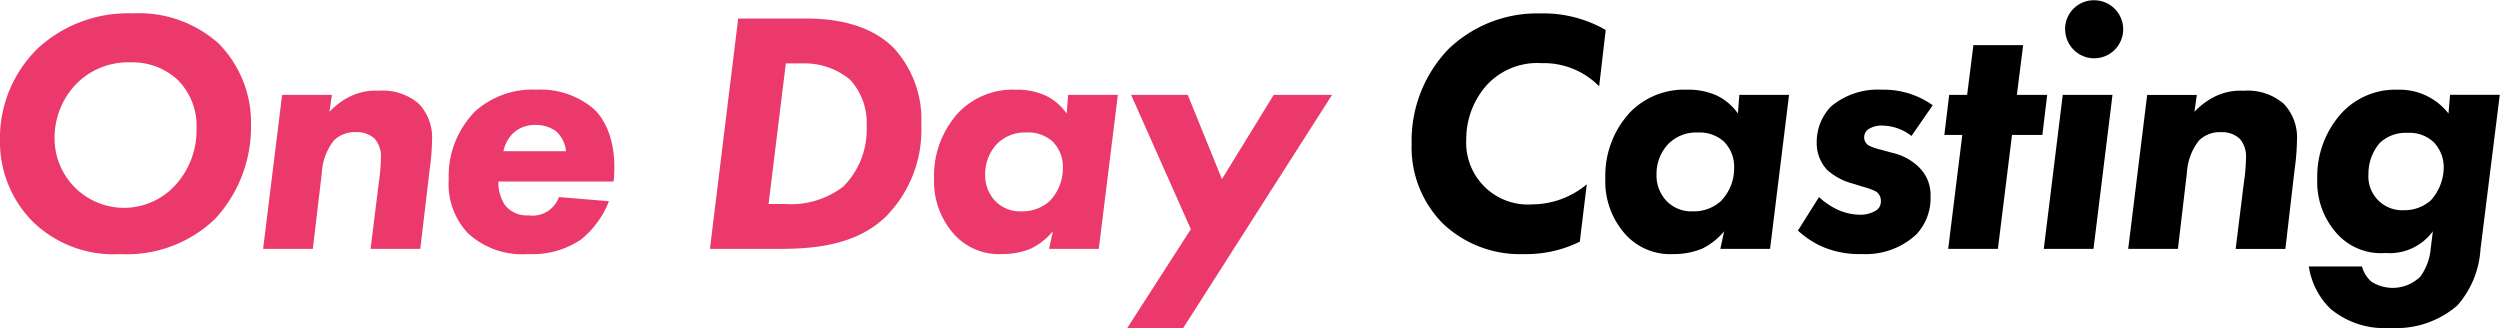
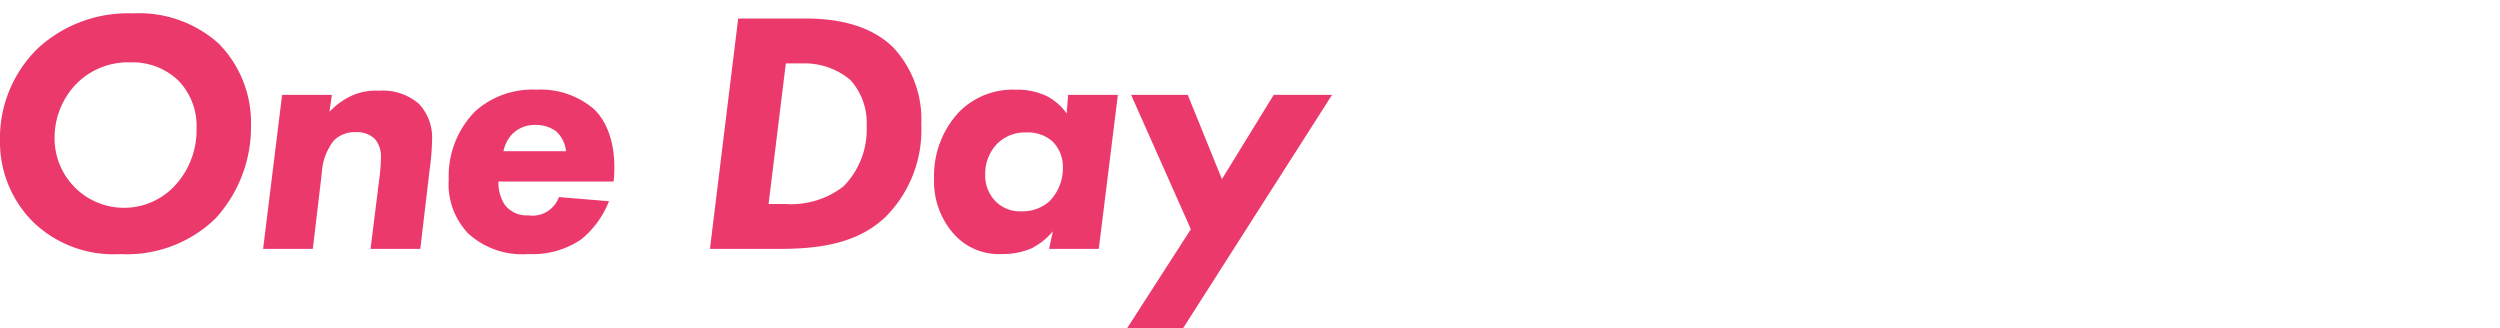
<svg xmlns="http://www.w3.org/2000/svg" id="logo.svg" width="159.344" height="20.906" viewBox="0 0 159.344 20.906">
  <defs>
    <style>
      .cls-1 {
        fill: #eb396c;
      }

      .cls-1, .cls-2 {
        fill-rule: evenodd;
      }
    </style>
  </defs>
  <path id="aaaa" class="cls-1" d="M449.2,27.727a8.475,8.475,0,0,0-6.031,2.223,7.992,7.992,0,0,0-2.421,5.9,7.211,7.211,0,0,0,2.068,5.128,7.355,7.355,0,0,0,5.591,2.091,8.105,8.105,0,0,0,6.075-2.267,8.627,8.627,0,0,0,2.267-5.943,7.192,7.192,0,0,0-2.069-5.217A7.615,7.615,0,0,0,449.2,27.727Zm-0.133,3.125A4.2,4.2,0,0,1,452.109,32a4.145,4.145,0,0,1,1.167,3.082,5.176,5.176,0,0,1-1.365,3.61,4.426,4.426,0,0,1-7.682-3.06,4.934,4.934,0,0,1,1.343-3.367A4.622,4.622,0,0,1,449.071,30.852Zm9.664,2.069-1.211,9.816h3.169l0.573-4.842a3.66,3.66,0,0,1,.77-2.068,1.9,1.9,0,0,1,1.431-.529,1.626,1.626,0,0,1,1.166.419,1.684,1.684,0,0,1,.4,1.188,11.658,11.658,0,0,1-.132,1.585l-0.528,4.248h3.17l0.594-5.04a14.944,14.944,0,0,0,.154-1.871,3.129,3.129,0,0,0-.836-2.334,3.514,3.514,0,0,0-2.554-.836,3.682,3.682,0,0,0-1.936.419A4.651,4.651,0,0,0,461.75,34l0.154-1.078h-3.169Zm14.107,3.588a2.287,2.287,0,0,1,.55-1.079,2.028,2.028,0,0,1,1.5-.593,2.2,2.2,0,0,1,1.3.4,1.979,1.979,0,0,1,.639,1.276h-3.984Zm7.021,1.937c0.132-1.166.088-3.3-1.232-4.6a5.21,5.21,0,0,0-3.676-1.255,5.469,5.469,0,0,0-3.9,1.365,5.879,5.879,0,0,0-1.7,4.358,4.549,4.549,0,0,0,1.233,3.433,5.088,5.088,0,0,0,3.83,1.321,5.528,5.528,0,0,0,3.367-.925,5.921,5.921,0,0,0,1.783-2.443l-3.191-.264a1.783,1.783,0,0,1-1.937,1.166,1.754,1.754,0,0,1-1.519-.682,2.608,2.608,0,0,1-.4-1.475h7.329ZM487.8,28.057l-1.8,14.68h4.512c2.663,0,4.974-.419,6.669-2.025a7.836,7.836,0,0,0,2.289-5.9,6.721,6.721,0,0,0-1.761-4.885c-1.65-1.651-4.094-1.871-5.612-1.871H487.8Zm3.037,2.86h1.035a4.556,4.556,0,0,1,3.059,1.035,4.056,4.056,0,0,1,1.057,2.95,5.152,5.152,0,0,1-1.475,3.852,5.462,5.462,0,0,1-3.742,1.122h-1.034Zm17.9,3.192a3.53,3.53,0,0,0-1.342-1.144,4.421,4.421,0,0,0-1.915-.374,4.807,4.807,0,0,0-3.61,1.431,5.948,5.948,0,0,0-1.585,4.226,5.049,5.049,0,0,0,1.321,3.609,3.861,3.861,0,0,0,3.037,1.211,4.682,4.682,0,0,0,1.827-.352,4.288,4.288,0,0,0,1.387-1.1l-0.242,1.122h3.169L512,32.921h-3.17Zm-2.575,1.211a2.34,2.34,0,0,1,1.651.55,2.266,2.266,0,0,1,.682,1.7,3,3,0,0,1-.836,2.114,2.561,2.561,0,0,1-1.805.66,2.193,2.193,0,0,1-1.673-.66,2.365,2.365,0,0,1-.638-1.673,2.78,2.78,0,0,1,.748-1.958A2.487,2.487,0,0,1,506.166,35.32ZM512.6,47.779h3.566l9.486-14.857h-3.719l-3.3,5.37-2.179-5.37h-3.61l3.808,8.562Z" transform="translate(-440.75 -26.875)" />
-   <path id="aaaa-2" data-name="aaaa" class="cls-2" d="M541.887,38.622a5.443,5.443,0,0,1-3.433,1.278,3.94,3.94,0,0,1-4.248-4.16,5.164,5.164,0,0,1,1.32-3.456A4.384,4.384,0,0,1,539,30.9a4.954,4.954,0,0,1,3.676,1.475l0.418-3.588a7.936,7.936,0,0,0-4.16-1.056,8.145,8.145,0,0,0-5.877,2.288,8.42,8.42,0,0,0-2.333,6.009,6.891,6.891,0,0,0,1.981,5.084,7.132,7.132,0,0,0,5.173,1.959,7.725,7.725,0,0,0,3.565-.792Zm9.635-4.512a3.532,3.532,0,0,0-1.343-1.144,4.415,4.415,0,0,0-1.915-.374,4.806,4.806,0,0,0-3.609,1.431,5.943,5.943,0,0,0-1.585,4.226,5.044,5.044,0,0,0,1.321,3.609,3.86,3.86,0,0,0,3.037,1.211,4.685,4.685,0,0,0,1.827-.352,4.284,4.284,0,0,0,1.386-1.1L550.4,42.738h3.17l1.21-9.816H551.61Zm-2.575,1.211a2.337,2.337,0,0,1,1.65.55,2.263,2.263,0,0,1,.683,1.7,3,3,0,0,1-.837,2.114,2.559,2.559,0,0,1-1.8.66,2.191,2.191,0,0,1-1.672-.66,2.365,2.365,0,0,1-.639-1.673,2.78,2.78,0,0,1,.749-1.958A2.485,2.485,0,0,1,548.947,35.32Zm14.991-1.738a5.366,5.366,0,0,0-3.235-.99,4.65,4.65,0,0,0-3.236,1.056,3.255,3.255,0,0,0-.924,2.289,2.5,2.5,0,0,0,.66,1.761,3.911,3.911,0,0,0,1.651.88l0.7,0.22a3.452,3.452,0,0,1,.771.286,0.7,0.7,0,0,1,.308.616,0.673,0.673,0,0,1-.4.639,1.869,1.869,0,0,1-.969.22,3.553,3.553,0,0,1-1.364-.309,4.66,4.66,0,0,1-1.211-.815l-1.343,2.135a5.726,5.726,0,0,0,1.519,1.012,5.975,5.975,0,0,0,2.553.485,4.752,4.752,0,0,0,3.456-1.232,3.363,3.363,0,0,0,.924-2.421,2.471,2.471,0,0,0-.726-1.871,3.524,3.524,0,0,0-1.7-.925l-0.726-.2a3.4,3.4,0,0,1-.771-0.263,0.6,0.6,0,0,1-.308-0.529,0.668,0.668,0,0,1,.22-0.484,1.546,1.546,0,0,1,.947-0.264,3.11,3.11,0,0,1,1.849.66Zm6.987,1.893,0.308-2.553H569.3l0.4-3.17h-3.17l-0.4,3.17h-1.144l-0.308,2.553h1.144l-0.9,7.263h3.169l0.9-7.263h1.937Zm1.3-2.553-1.21,9.816h3.169l1.211-9.816h-3.17Zm0.154-4.182a1.849,1.849,0,1,0,1.849-1.849A1.832,1.832,0,0,0,572.374,28.739Zm5.227,4.182-1.21,9.816h3.169l0.572-4.842a3.655,3.655,0,0,1,.771-2.068,1.9,1.9,0,0,1,1.43-.529,1.629,1.629,0,0,1,1.167.419,1.689,1.689,0,0,1,.4,1.188,11.658,11.658,0,0,1-.132,1.585l-0.528,4.248h3.169L587,37.7a14.944,14.944,0,0,0,.154-1.871,3.126,3.126,0,0,0-.837-2.334,3.512,3.512,0,0,0-2.553-.836,3.686,3.686,0,0,0-1.937.419,4.685,4.685,0,0,0-1.211.924l0.155-1.078H577.6Zm19.205,1.188a3.944,3.944,0,0,0-3.236-1.518,4.66,4.66,0,0,0-3.521,1.431,6,6,0,0,0-1.607,4.248,4.915,4.915,0,0,0,1.321,3.566A3.762,3.762,0,0,0,592.8,43a3.4,3.4,0,0,0,3.015-1.386l-0.132,1.056a3.6,3.6,0,0,1-.66,1.827,2.518,2.518,0,0,1-3.125.33,1.935,1.935,0,0,1-.6-0.969h-3.389a4.767,4.767,0,0,0,1.364,2.685,5.338,5.338,0,0,0,3.808,1.233,5.944,5.944,0,0,0,4.292-1.431,5.947,5.947,0,0,0,1.475-3.566l1.232-9.861h-3.169Zm-2.641,1.233a2.261,2.261,0,0,1,1.7.594,2.317,2.317,0,0,1,.638,1.607,3.167,3.167,0,0,1-.815,2.091,2.537,2.537,0,0,1-1.738.638,2.154,2.154,0,0,1-2.246-2.311,2.993,2.993,0,0,1,.727-1.981A2.378,2.378,0,0,1,594.165,35.343Z" transform="translate(-440.75 -26.875)" />
</svg>